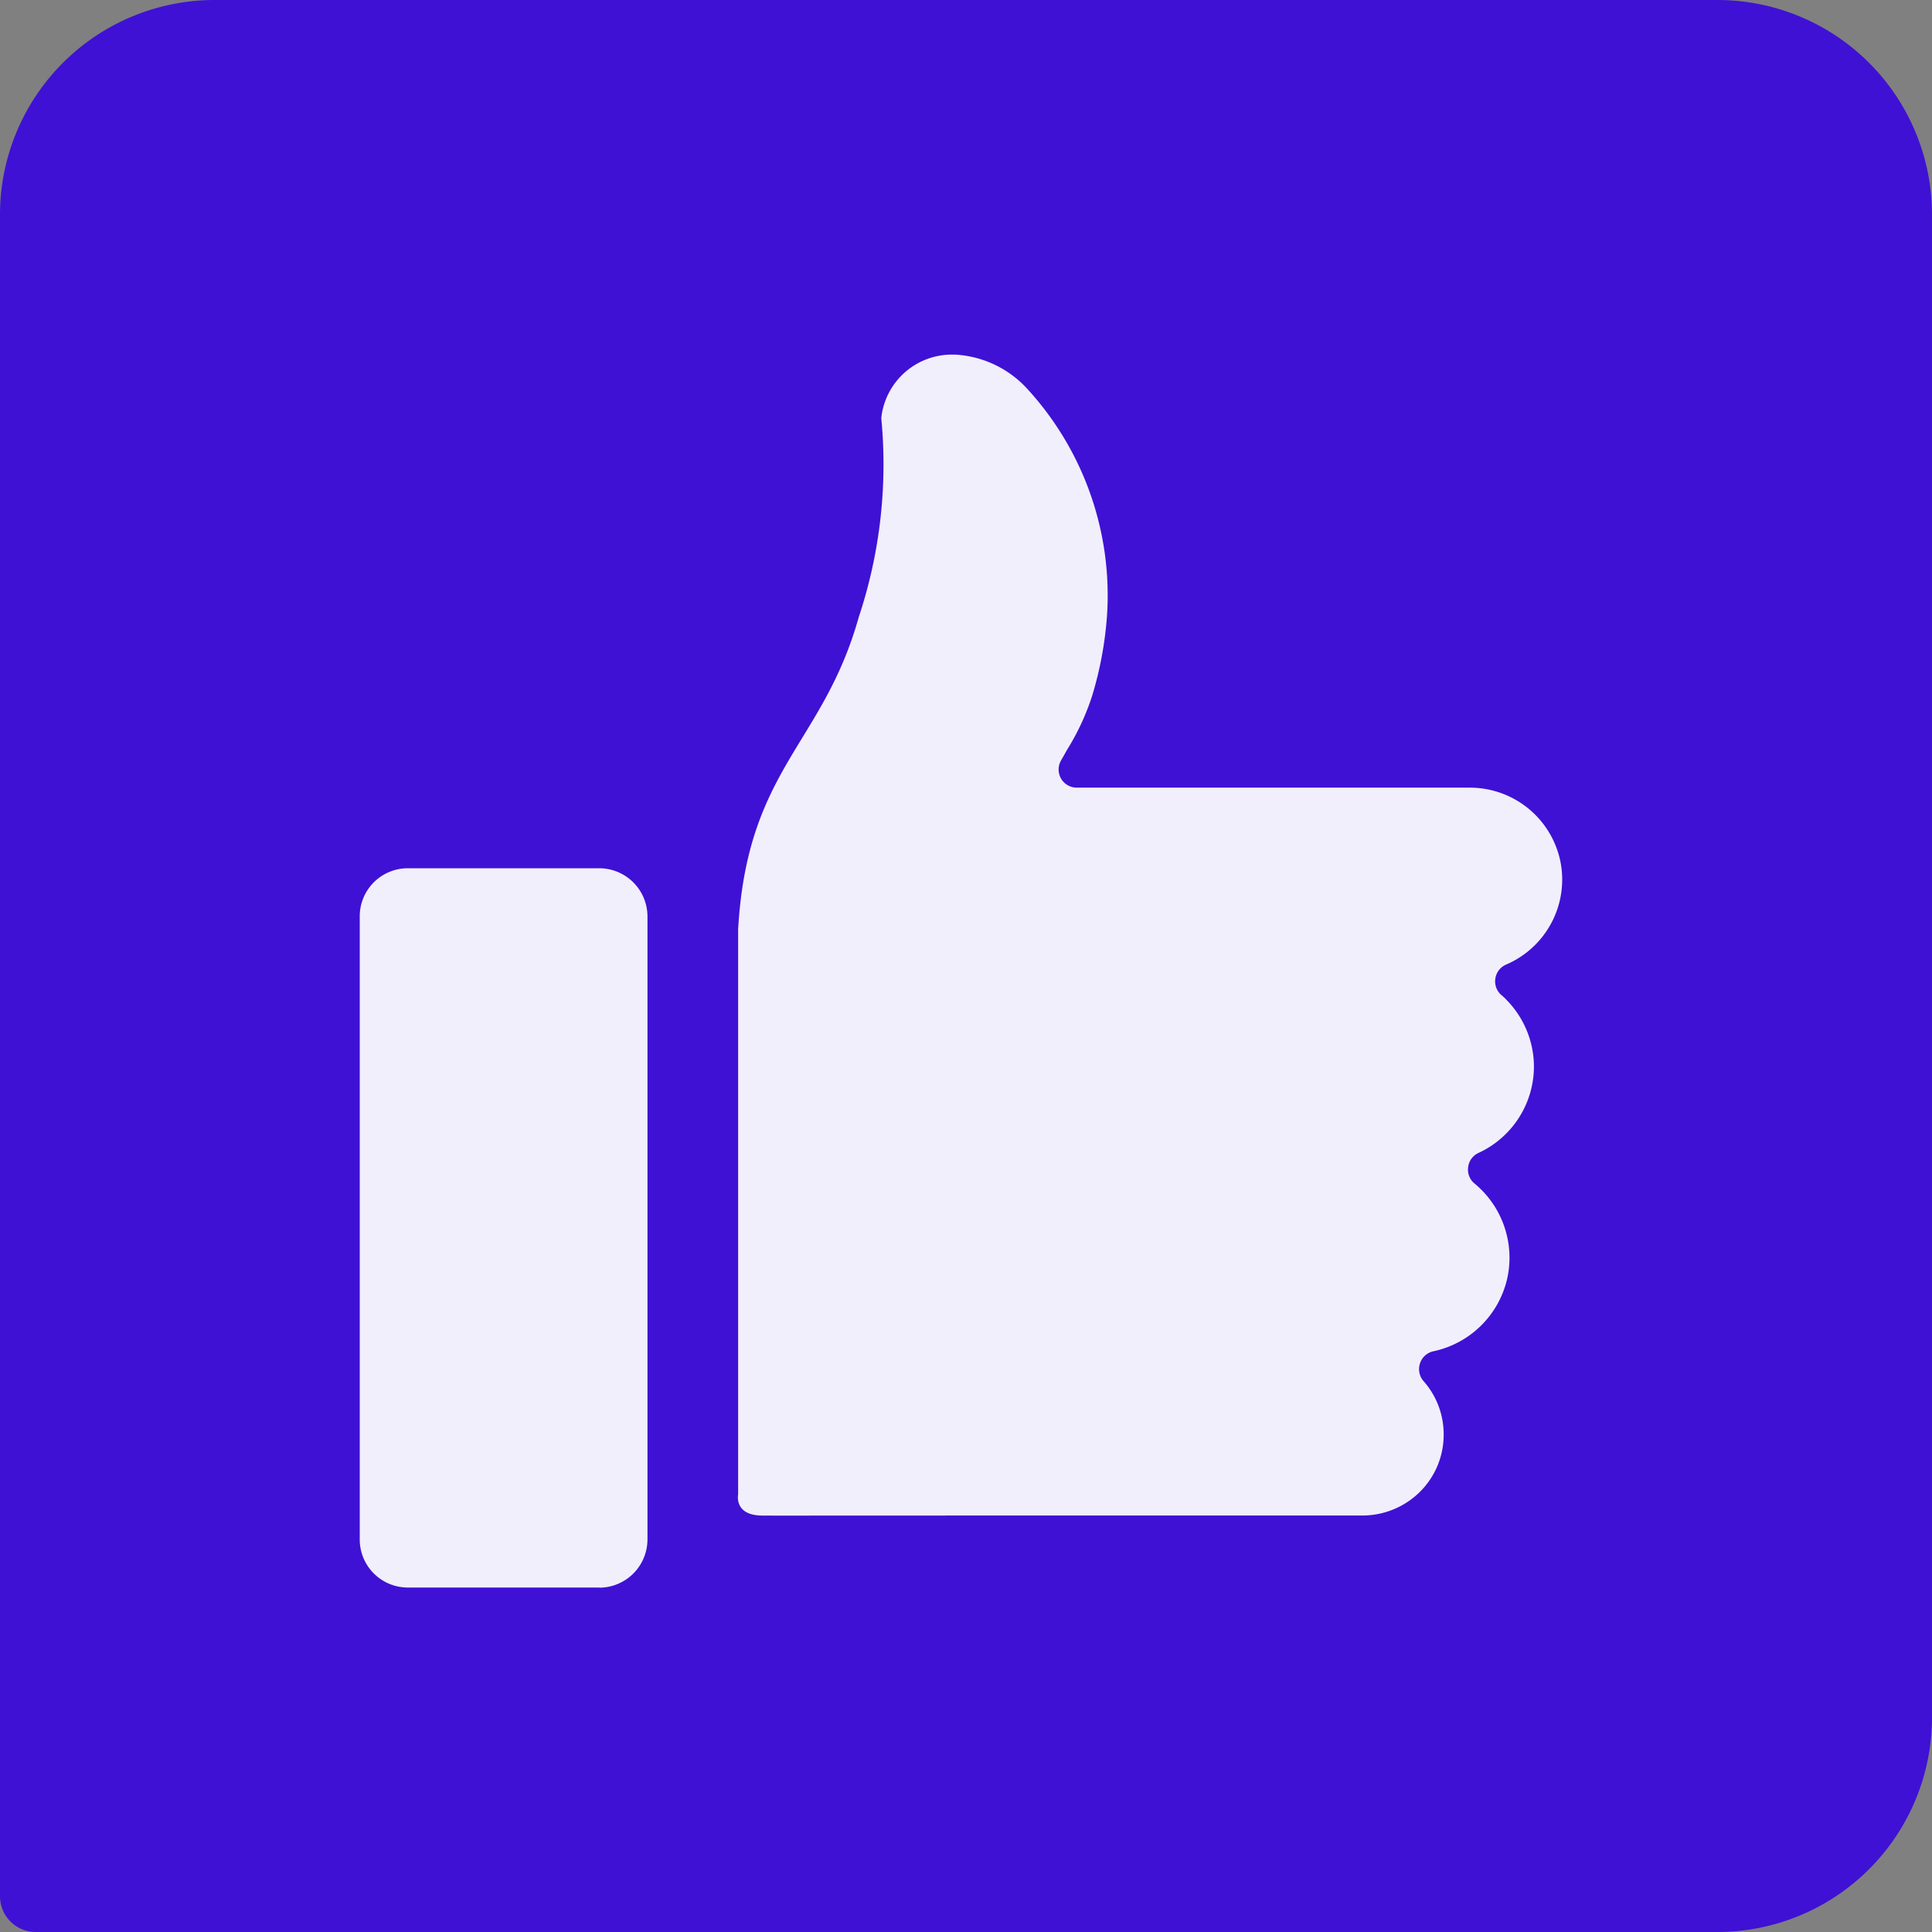
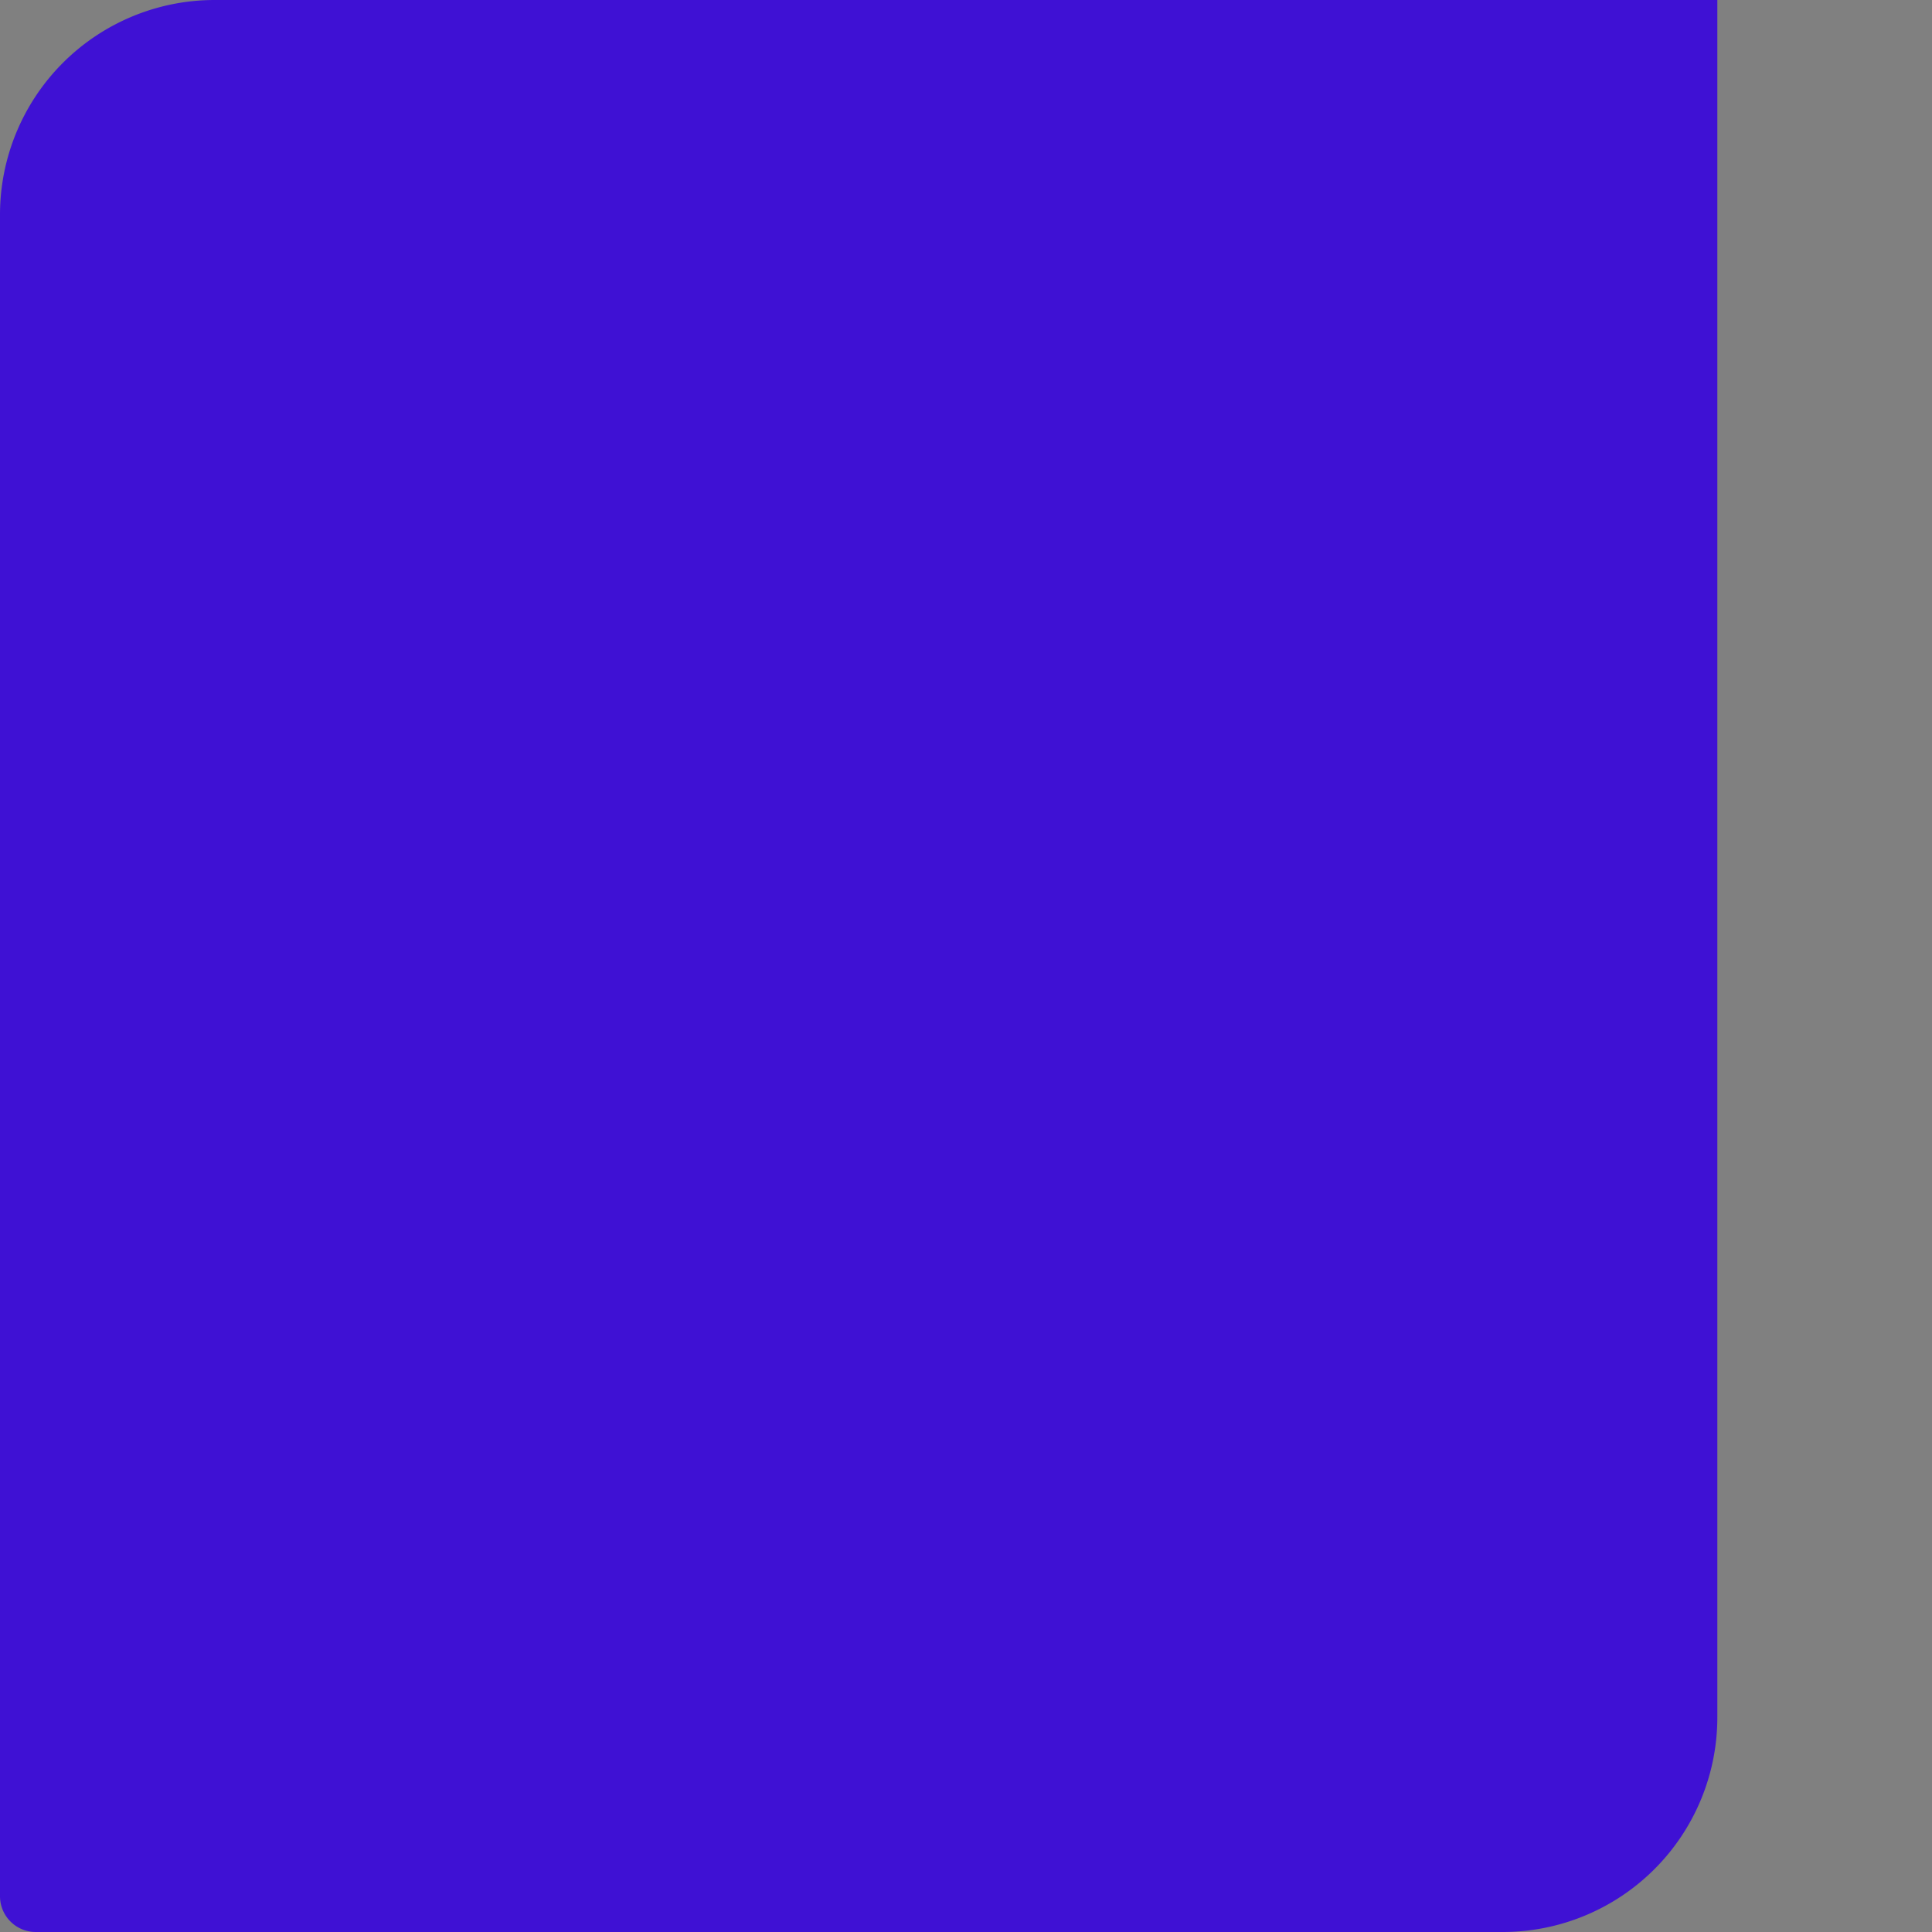
<svg xmlns="http://www.w3.org/2000/svg" width="54" height="54" viewBox="0 0 54 54">
  <rect x="0" y="0" width="54" height="54" fill="#808080" stroke="none" />
  <g id="Thumbs_Up" data-name="Thumbs Up" transform="translate(-1342 12627)">
-     <path id="Path_2435" data-name="Path 2435" d="M6,0H48a6,6,0,0,1,6,6V48a6,6,0,0,1-6,6H1a1,1,0,0,1-1-1V6A6,6,0,0,1,6,0Z" transform="translate(1342 -12627)" fill="#3f11d4" />
-     <path id="Path_2432" data-name="Path 2432" d="M-5285.3,4271.46h-5.359a1.343,1.343,0,0,1-1.34-1.343V4252.7a1.343,1.343,0,0,1,1.337-1.344h5.361a1.35,1.35,0,0,1,1.344,1.343v17.421a1.35,1.35,0,0,1-1.341,1.344Zm6.415-2.012c-.253,0-1.08.005-1.87,0s-.668-.589-.668-.589v-15.795c.257-4.5,2.37-5.158,3.371-8.726a13.526,13.526,0,0,0,.632-5.544c0-.014,0-.027,0-.04a1.984,1.984,0,0,1,1.972-1.755h.078a2.947,2.947,0,0,1,2.056.988.049.049,0,0,1,.007.007,8.54,8.54,0,0,1,2.2,6.21,10.138,10.138,0,0,1-.418,2.321l0,0a6.76,6.76,0,0,1-.7,1.513.007.007,0,0,0,0,0c0,.007-.009.015-.015.025a.028.028,0,0,1,0,0c-.041.076-.085.154-.14.248l-.017.031a.508.508,0,0,0,0,.508.507.507,0,0,0,.438.253h11a2.584,2.584,0,0,1,2.519,2.065,2.584,2.584,0,0,1-1.52,2.881.507.507,0,0,0-.3.4.505.505,0,0,0,.185.464,1.261,1.261,0,0,1,.108.1l.005.006h0l.007.008a2.667,2.667,0,0,1,.775,1.872,2.664,2.664,0,0,1-1.548,2.413.5.5,0,0,0-.291.4.5.5,0,0,0,.18.457,2.69,2.69,0,0,1,.9,2.706,2.689,2.689,0,0,1-2.048,1.981.505.505,0,0,0-.377.336.509.509,0,0,0,.1.5,2.241,2.241,0,0,1,.561,1.491,2.246,2.246,0,0,1-.661,1.6,2.285,2.285,0,0,1-1.61.664Z" transform="translate(6644.054 -16854.088)" fill="#f1effc" />
+     <path id="Path_2435" data-name="Path 2435" d="M6,0H48V48a6,6,0,0,1-6,6H1a1,1,0,0,1-1-1V6A6,6,0,0,1,6,0Z" transform="translate(1342 -12627)" fill="#3f11d4" />
  </g>
</svg>